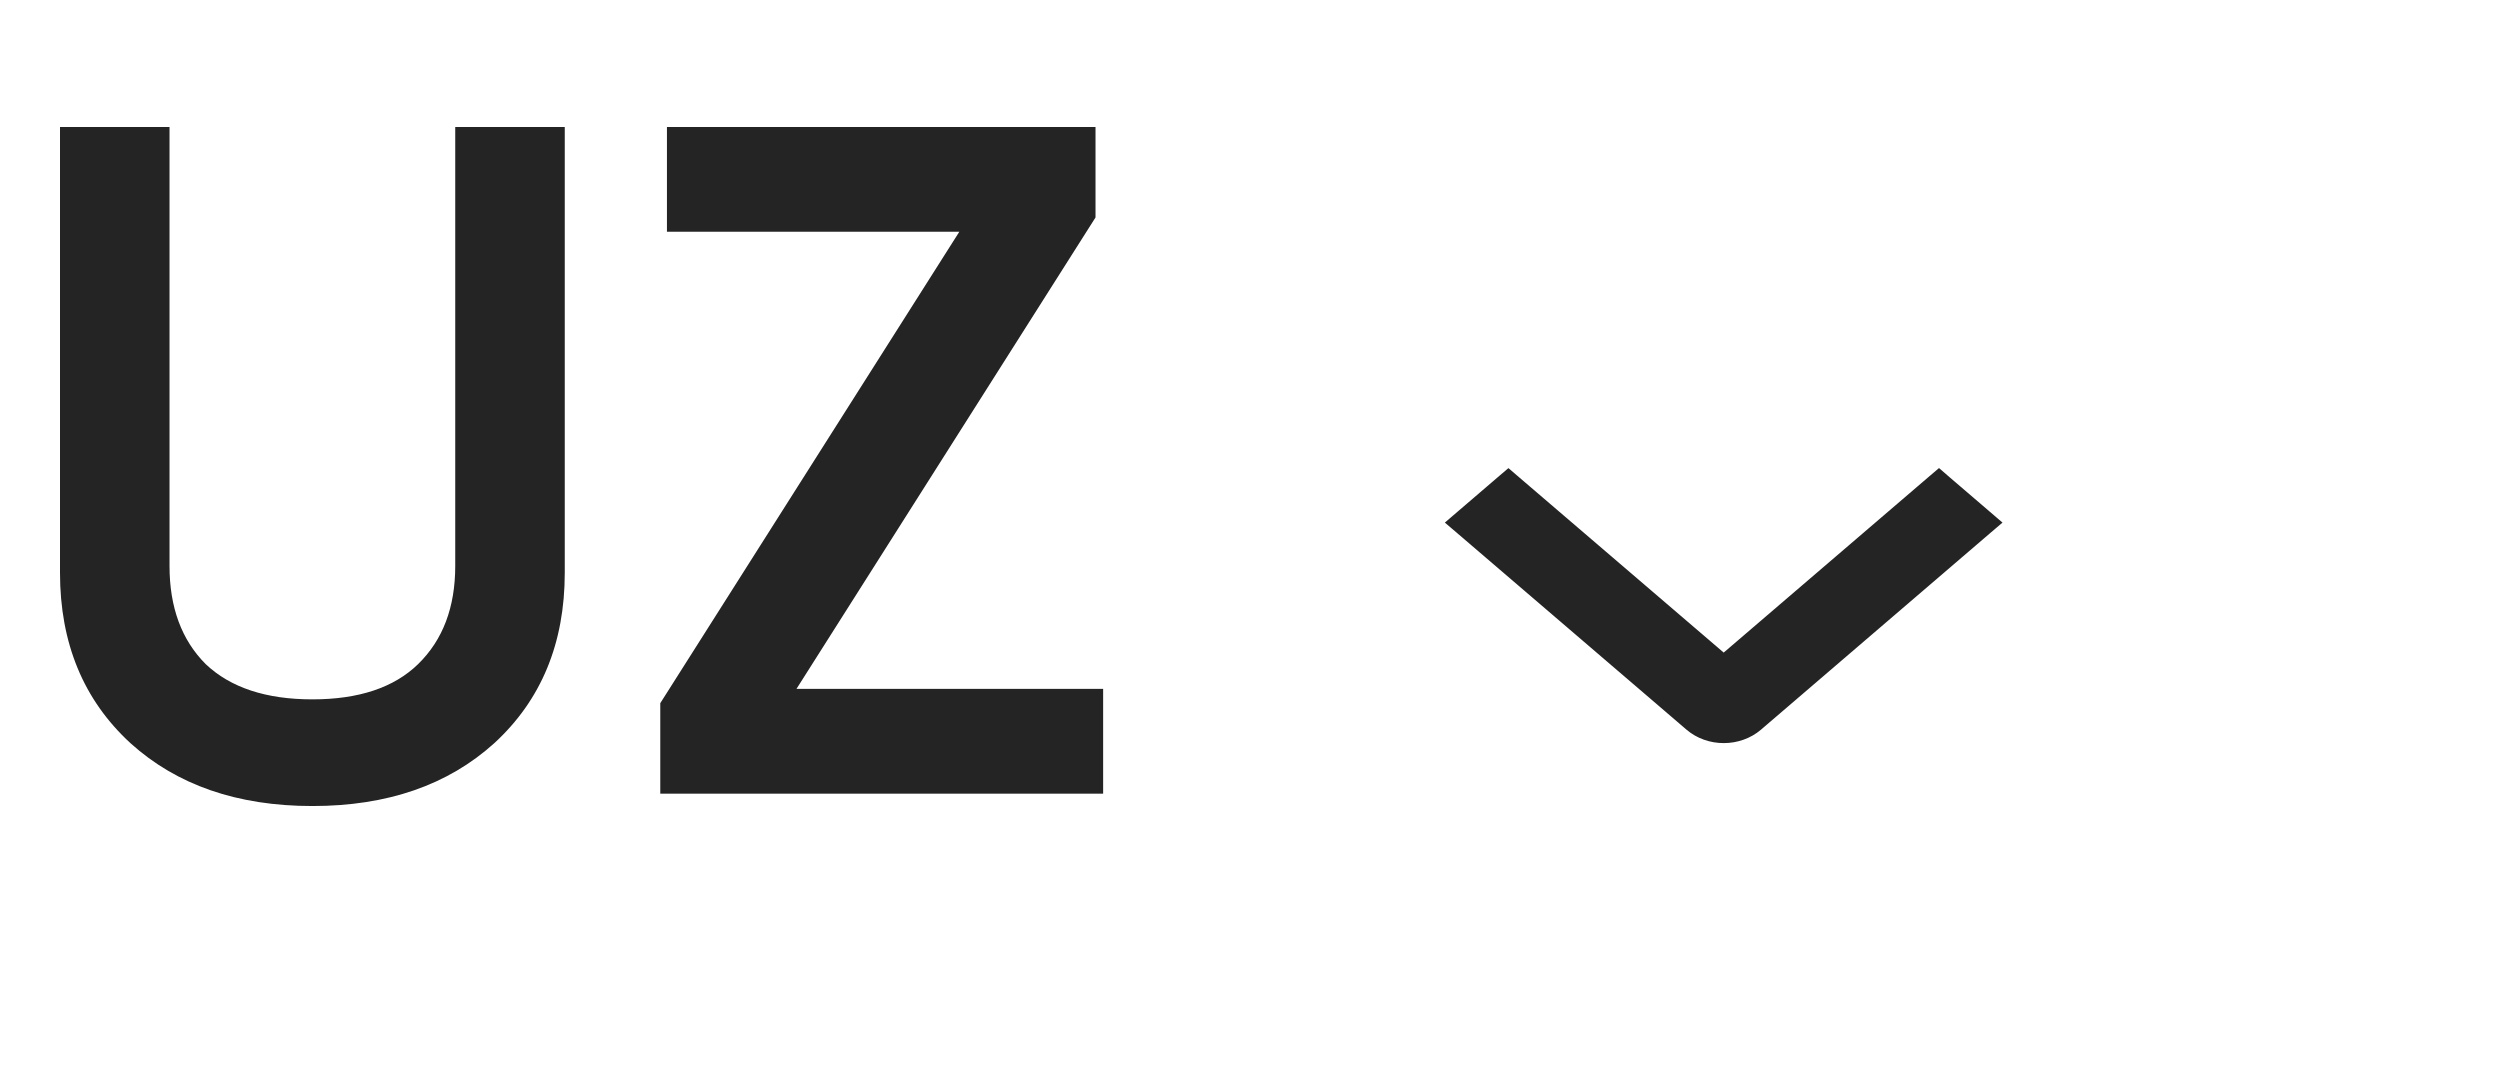
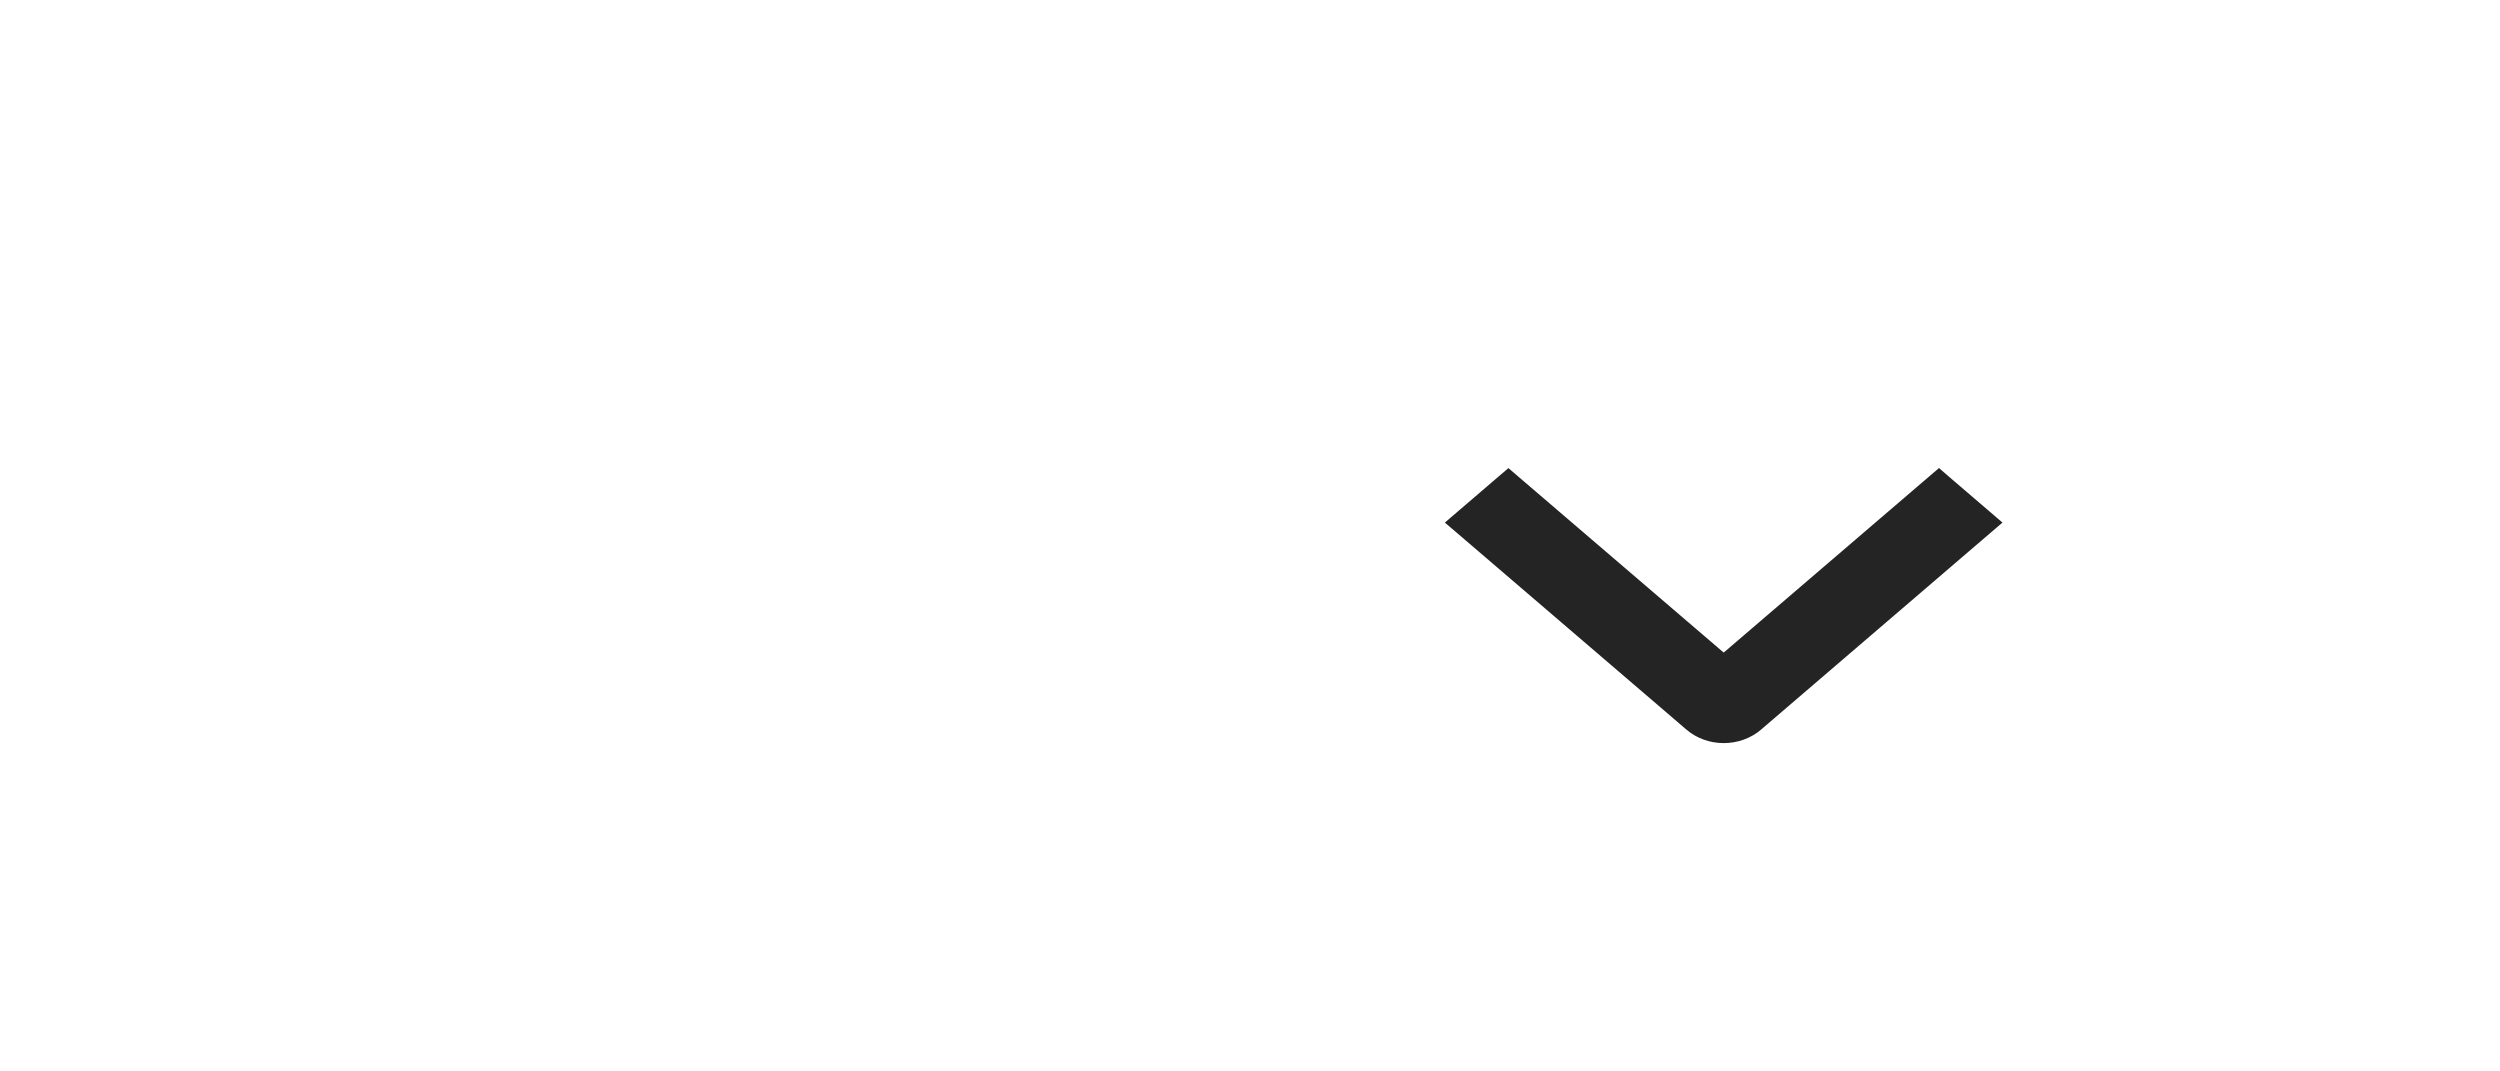
<svg xmlns="http://www.w3.org/2000/svg" width="63" height="27" viewBox="0 0 63 27" fill="none">
-   <path d="M1.512 14.432V3.2H4.272V14.264C4.272 15.304 4.576 16.128 5.184 16.736C5.808 17.328 6.704 17.624 7.872 17.624C9.04 17.624 9.928 17.328 10.536 16.736C11.16 16.128 11.472 15.304 11.472 14.264V3.2H14.232V14.432C14.232 16.208 13.64 17.64 12.456 18.728C11.288 19.784 9.76 20.312 7.872 20.312C5.984 20.312 4.456 19.784 3.288 18.728C2.104 17.64 1.512 16.208 1.512 14.432ZM27.607 5.48L20.071 17.36H27.799V20H16.639V17.72L24.175 5.84H16.807V3.2H27.607V5.48Z" fill="#242424" />
  <g clip-path="url(#clip0_8002_730)">
    <path d="M48.976 12.126L48.862 12.027L48.747 12.125L43.437 16.677L38.126 12.126L38.012 12.028L37.897 12.126L36.837 13.035L36.681 13.169L36.837 13.302L42.617 18.256C42.617 18.256 42.617 18.256 42.617 18.256C42.727 18.35 42.856 18.424 42.996 18.474C43.137 18.525 43.287 18.55 43.438 18.55C43.589 18.55 43.739 18.525 43.88 18.474C44.02 18.424 44.15 18.35 44.26 18.256C44.26 18.256 44.26 18.256 44.26 18.256L50.036 13.302L50.192 13.169L50.036 13.035L48.976 12.126Z" fill="#242424" stroke="#242424" stroke-width="0.352" />
  </g>
  <defs>
    <clipPath id="clip0_8002_730">
      <rect width="12" height="24" fill="white" transform="matrix(0 1 -1 0 55.441 8.098)" />
    </clipPath>
  </defs>
</svg>